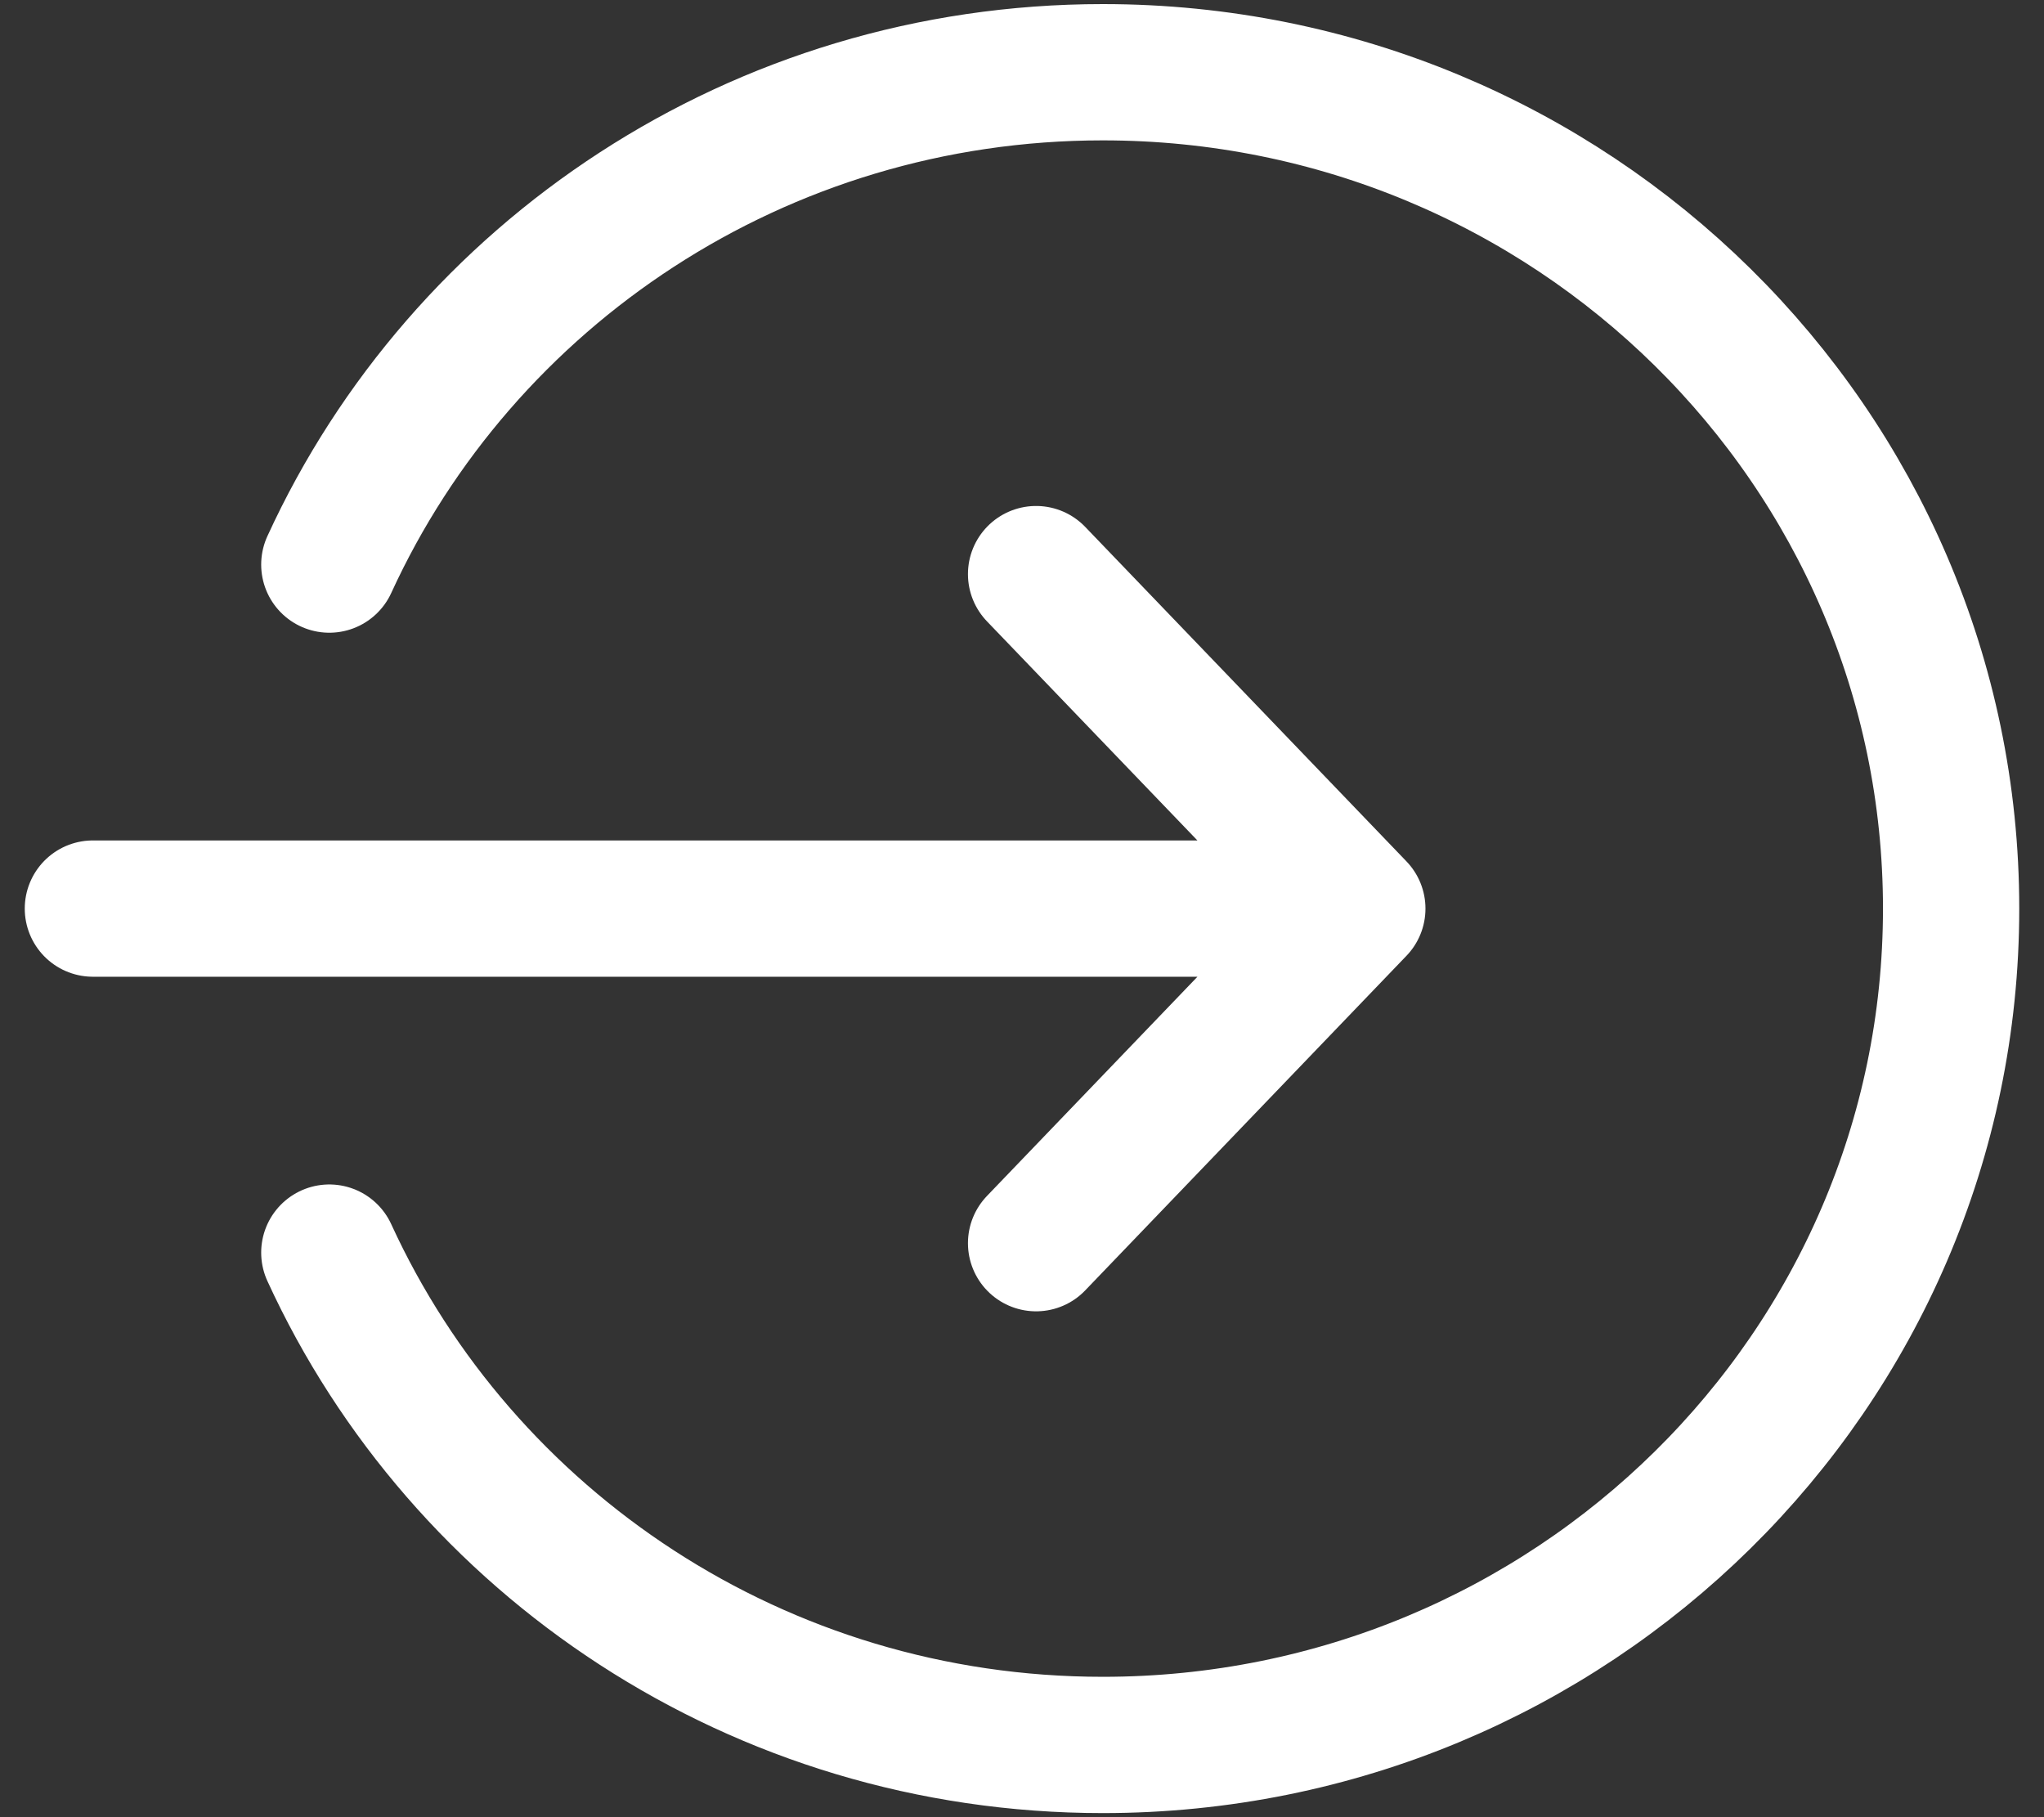
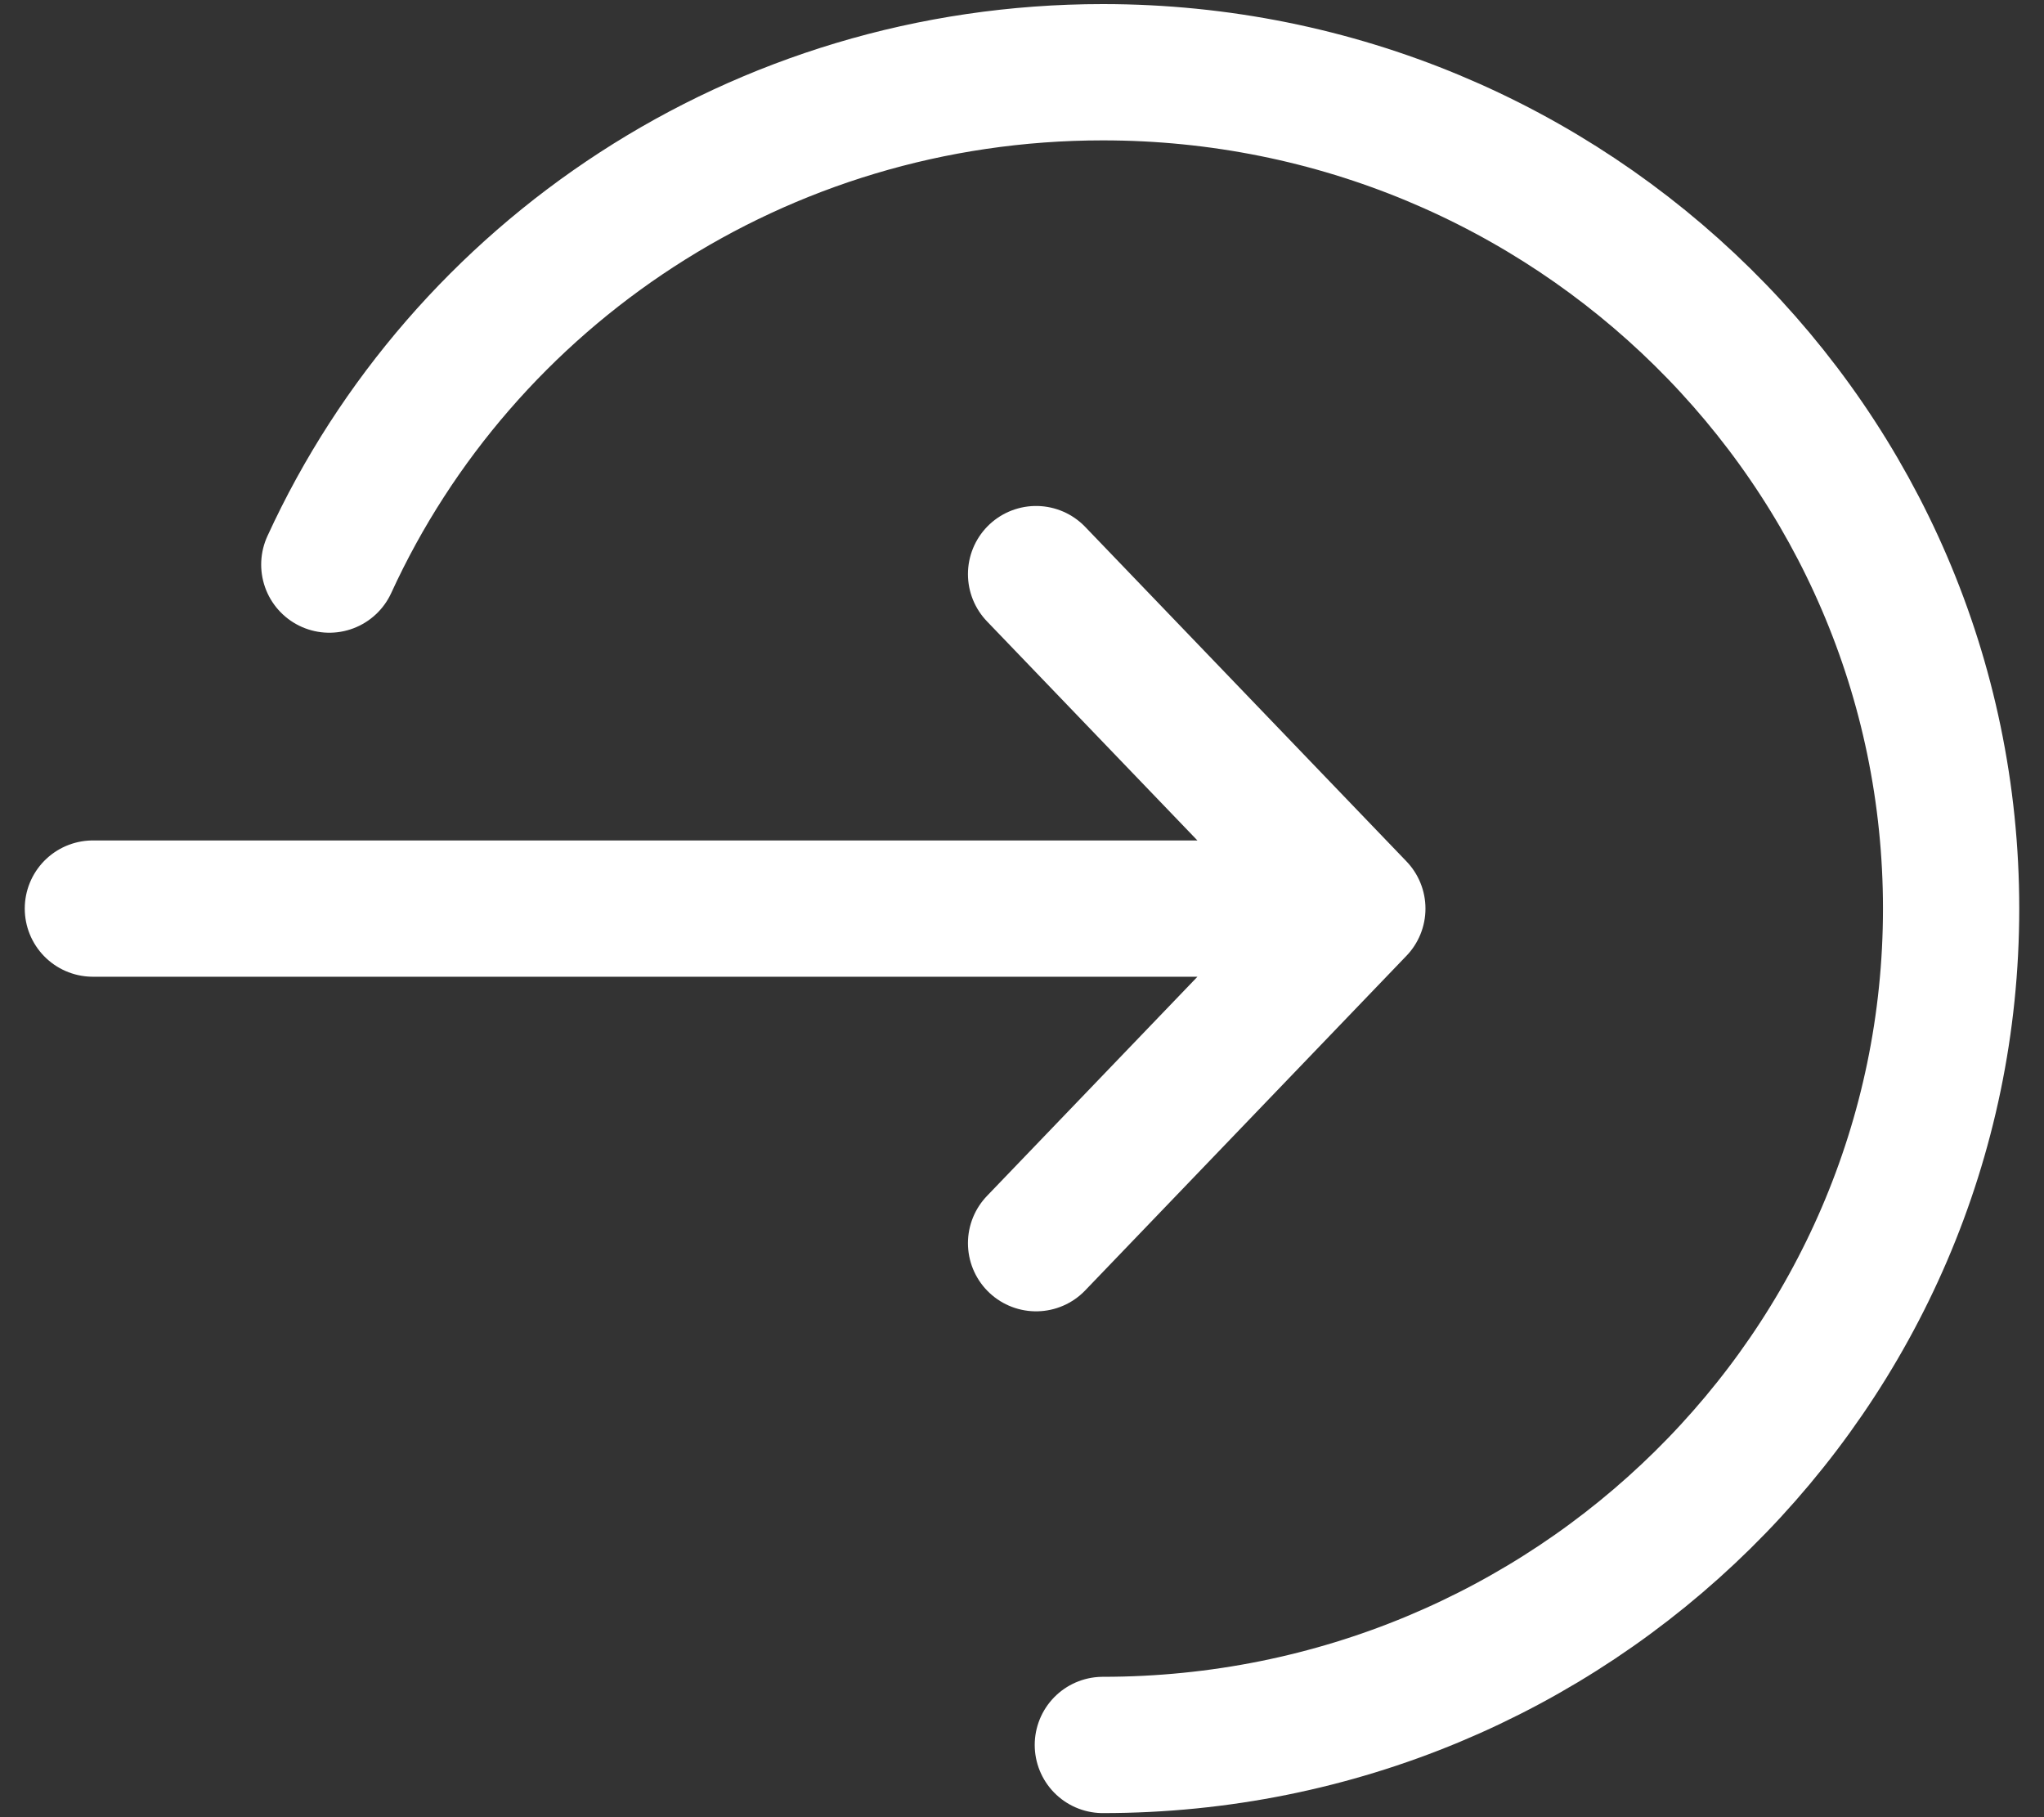
<svg xmlns="http://www.w3.org/2000/svg" width="18" height="16" viewBox="0 0 18 16" fill="none">
  <rect x="0" y="0" width="18" height="16" fill="#333333" stroke="none" />
-   <path d="M9.124 5.055L11.953 8M11.953 8L9.124 10.946M11.953 8L0.818 8M2.9 4.971C4.072 2.415 6.681 0.636 9.712 0.636C13.837 0.636 17.182 3.933 17.182 8C17.182 12.067 13.837 15.364 9.712 15.364C6.681 15.364 4.072 13.585 2.9 11.029" stroke="white" stroke-width="1.2" stroke-linecap="round" stroke-linejoin="round" />
+   <path d="M9.124 5.055L11.953 8M11.953 8L9.124 10.946M11.953 8L0.818 8M2.9 4.971C4.072 2.415 6.681 0.636 9.712 0.636C13.837 0.636 17.182 3.933 17.182 8C17.182 12.067 13.837 15.364 9.712 15.364" stroke="white" stroke-width="1.2" stroke-linecap="round" stroke-linejoin="round" />
</svg>